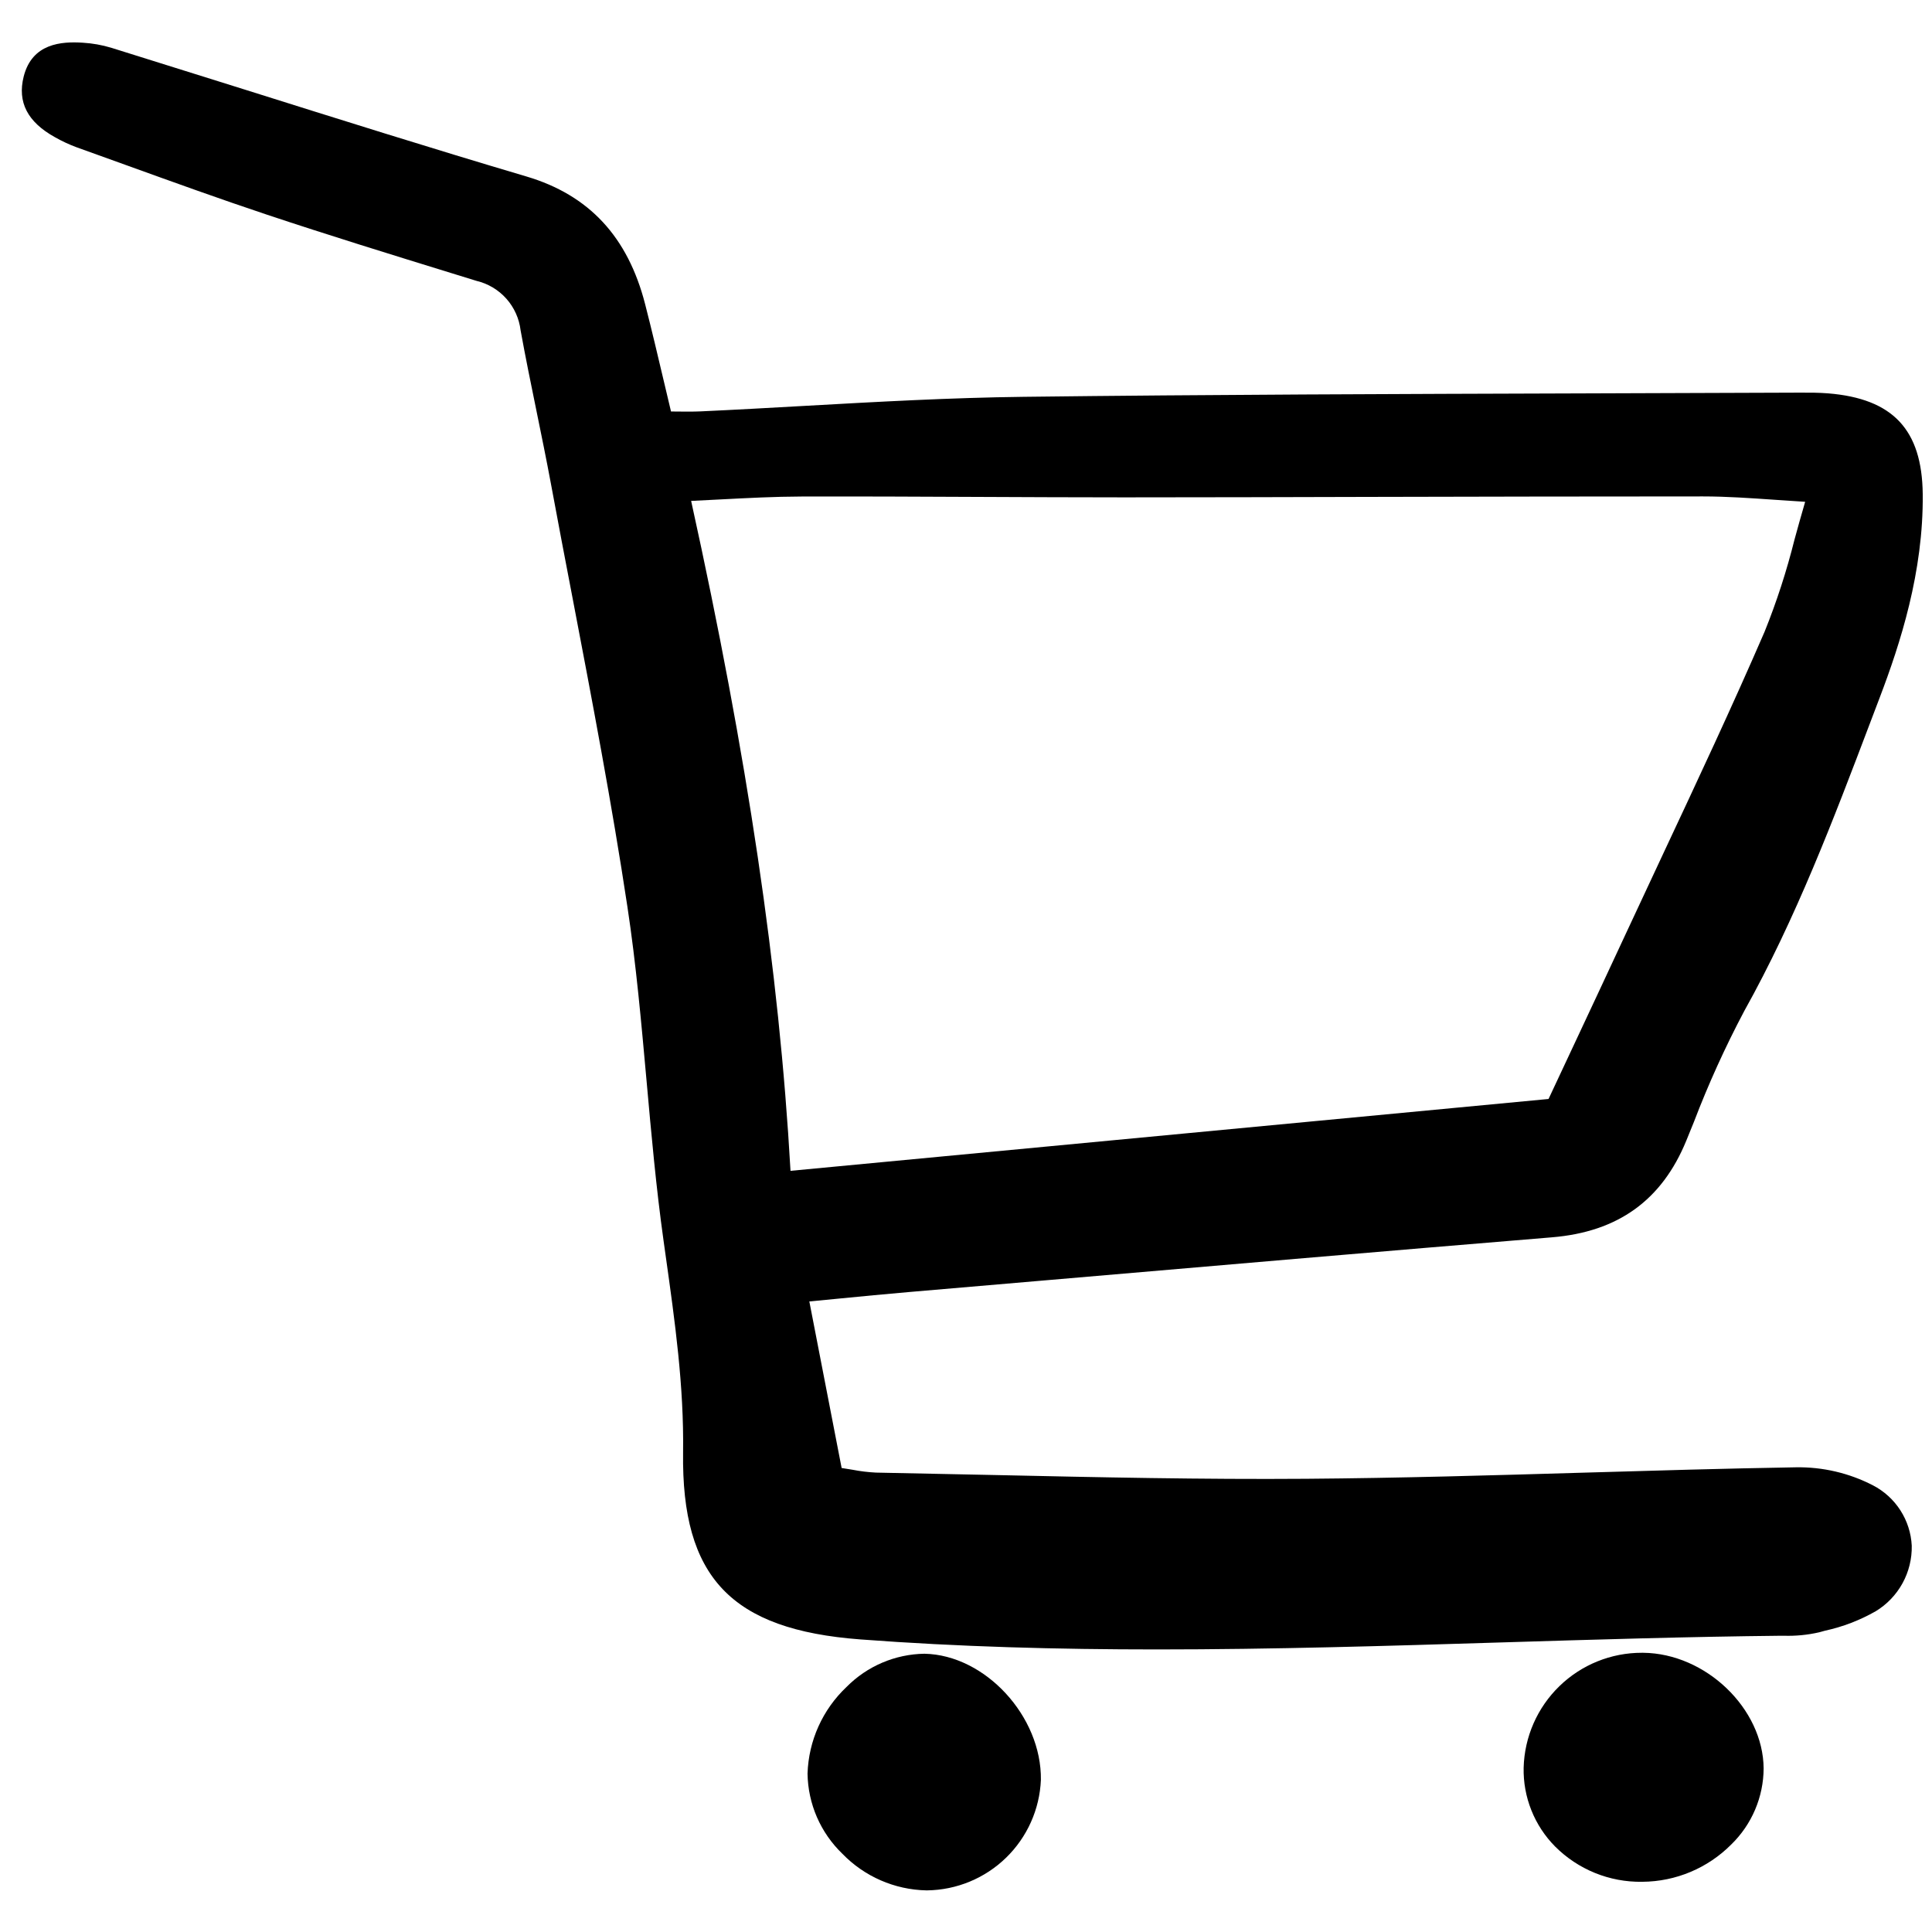
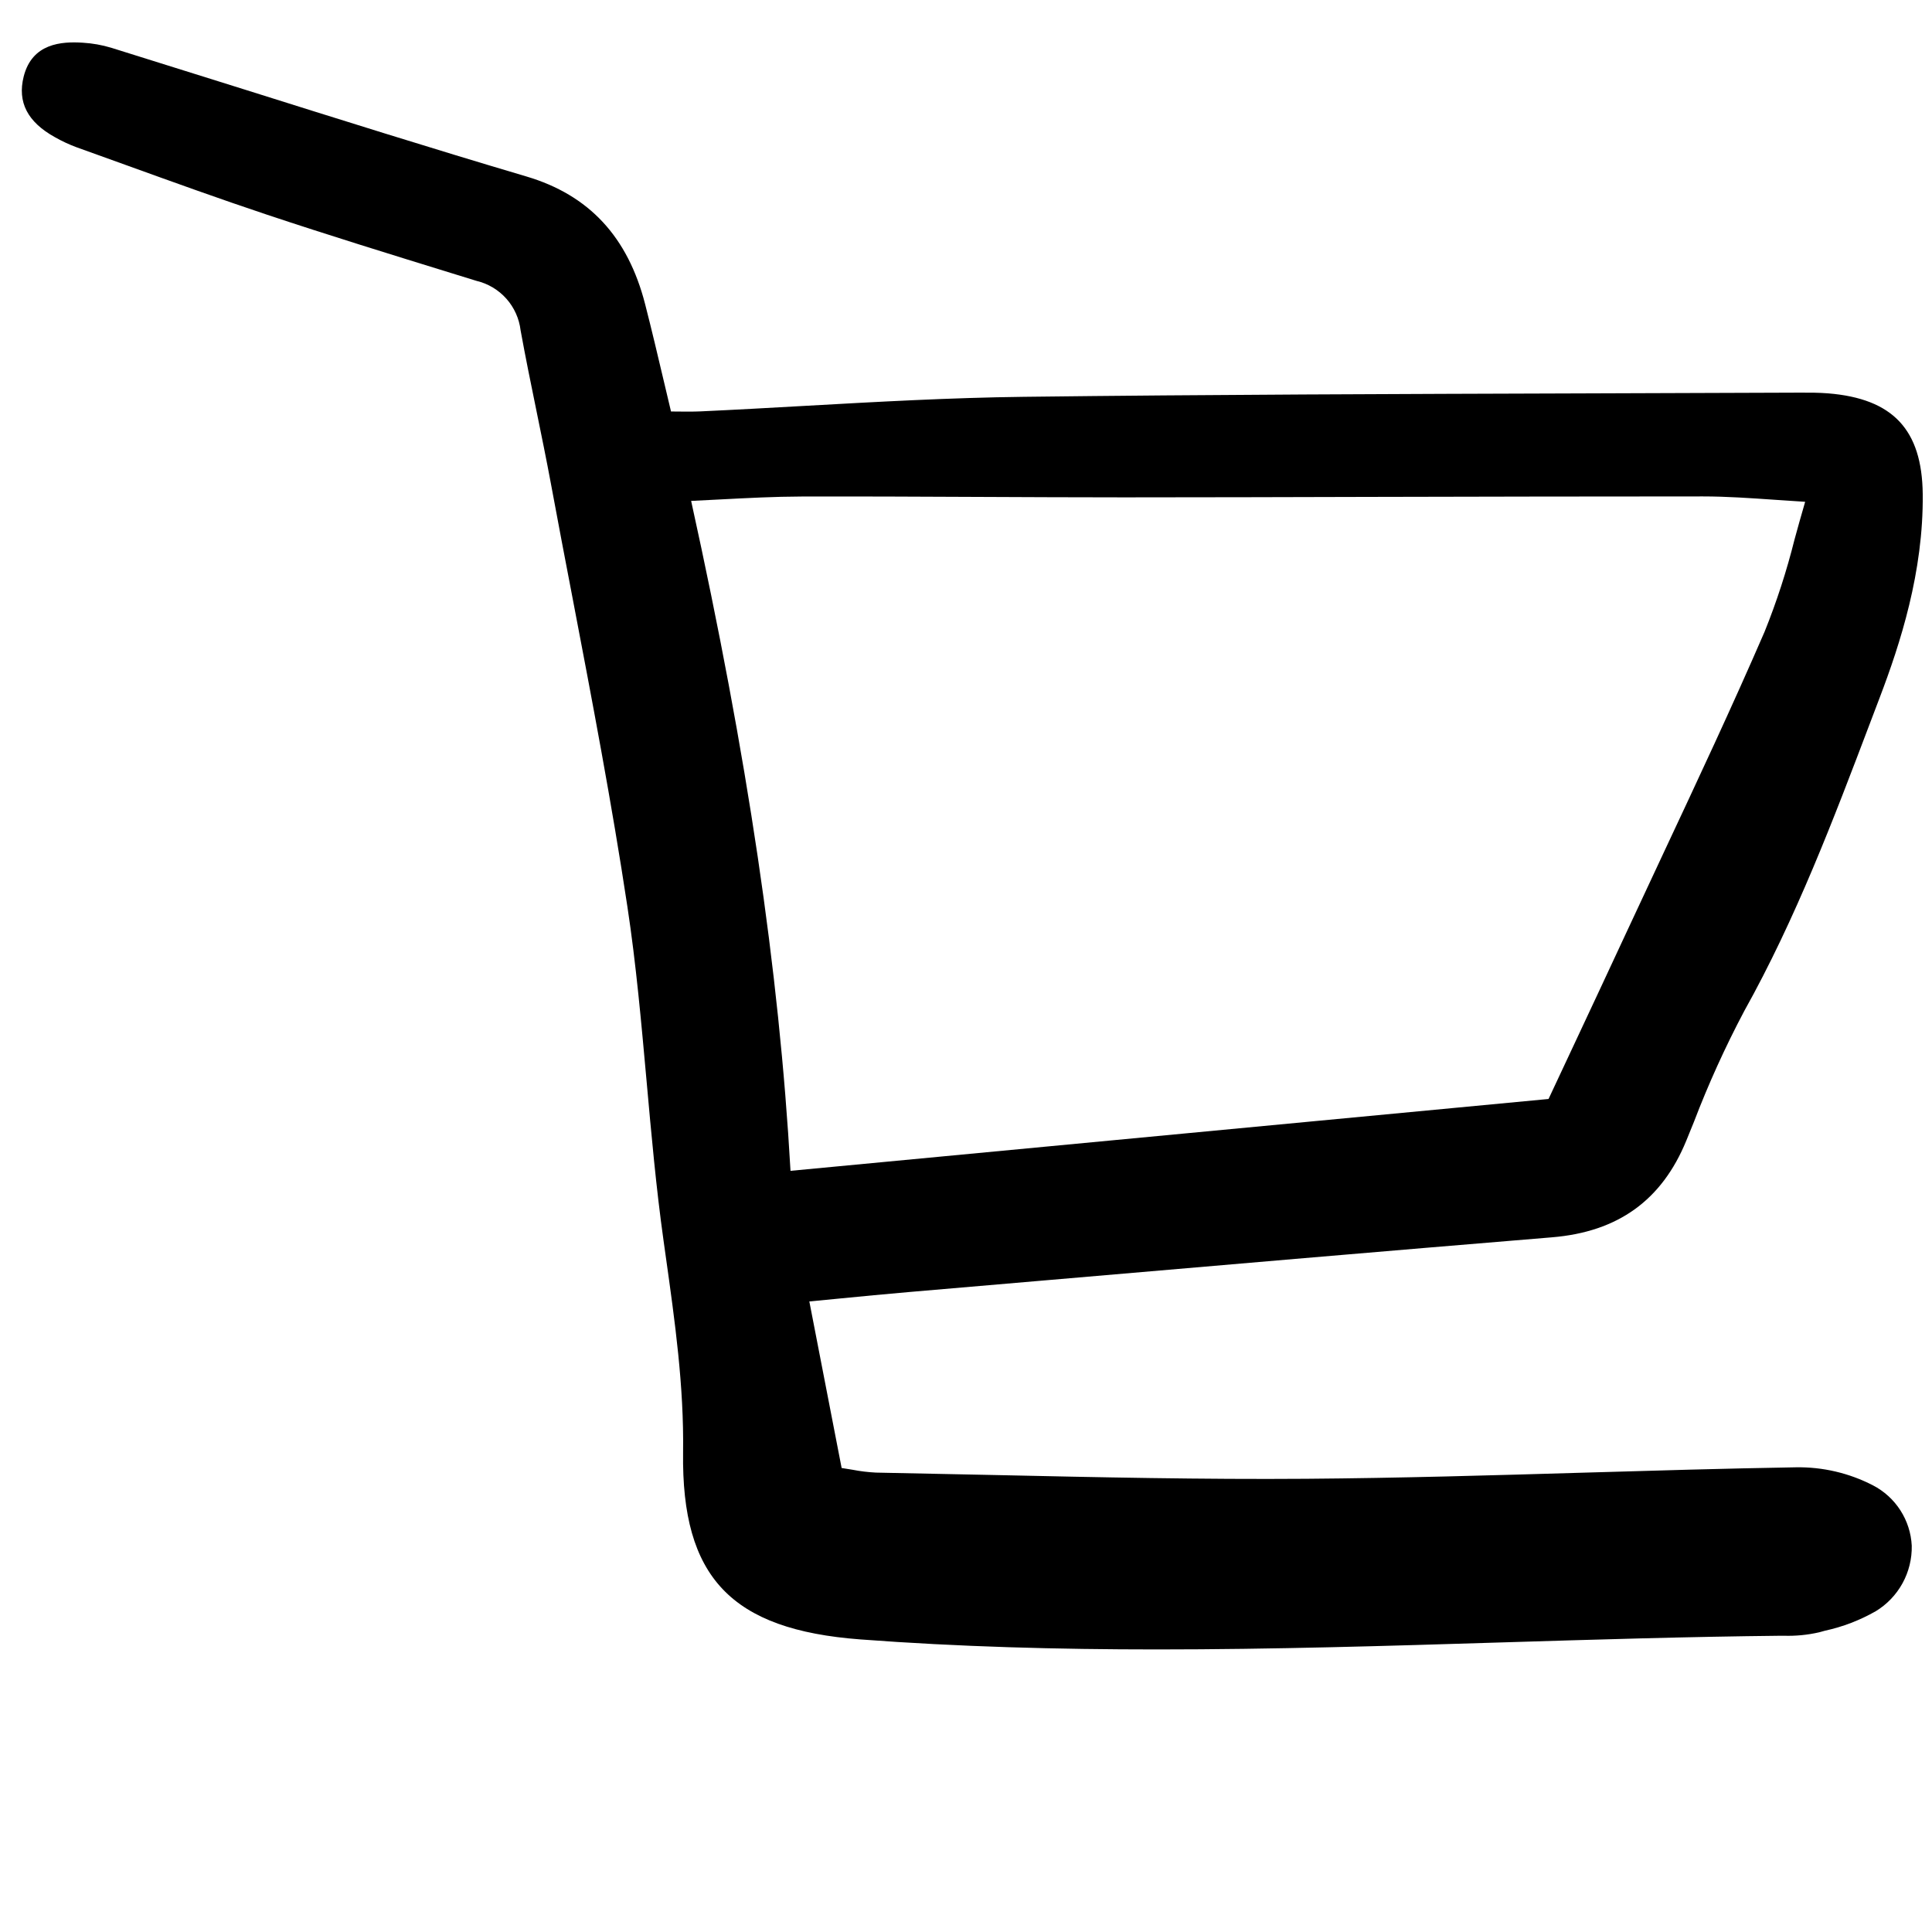
<svg xmlns="http://www.w3.org/2000/svg" width="800px" height="800px" viewBox="0 -2.5 145 145" fill="none">
  <path d="M4.125 7.798C4.644 8.093 5.187 8.346 5.747 8.553C6.984 8.996 8.219 9.441 9.454 9.888C12.909 11.135 16.482 12.427 20.029 13.61C24.645 15.149 29.369 16.607 33.939 18.017L35.764 18.58C36.629 18.786 37.411 19.252 38.003 19.917C38.595 20.582 38.968 21.412 39.072 22.296C39.44 24.325 39.86 26.377 40.267 28.359C40.634 30.153 41.014 32.007 41.353 33.834C41.883 36.687 42.423 39.538 42.973 42.389C44.422 49.969 45.92 57.808 47.089 65.558C47.746 69.889 48.139 74.34 48.528 78.647C48.88 82.579 49.244 86.645 49.802 90.625L49.95 91.68C50.662 96.734 51.334 101.505 51.267 106.513C51.143 115.877 54.871 119.81 64.566 120.541C71.963 121.099 79.408 121.293 86.829 121.293C95.511 121.293 104.157 121.031 112.652 120.768C119.543 120.557 126.676 120.338 133.685 120.265H133.859C134.759 120.295 135.659 120.208 136.537 120.006L136.974 119.886C138.31 119.595 139.594 119.102 140.781 118.423C141.621 117.912 142.313 117.189 142.787 116.326C143.261 115.463 143.5 114.492 143.48 113.508C143.433 112.564 143.14 111.649 142.629 110.855C142.119 110.06 141.409 109.413 140.57 108.979C138.782 108.054 136.793 107.589 134.78 107.624C129.464 107.713 124.067 107.873 118.846 108.026C112.032 108.227 104.987 108.433 98.061 108.485C90.288 108.544 82.381 108.373 74.733 108.205C71.736 108.139 68.738 108.077 65.74 108.021C65.151 107.991 64.565 107.921 63.987 107.808C63.733 107.766 63.462 107.72 63.166 107.676L60.742 95.176L62.875 94.97C64.74 94.788 66.454 94.622 68.17 94.474L78.121 93.62C90.693 92.537 103.695 91.418 116.485 90.362C121.433 89.953 124.728 87.579 126.561 83.104L127.132 81.701C128.221 78.85 129.484 76.069 130.913 73.372C134.785 66.437 137.623 58.959 140.365 51.725L141.073 49.862C142.611 45.821 144.368 40.431 144.304 34.57C144.25 29.744 142.06 27.416 137.201 27.022C136.519 26.968 135.856 26.964 135.123 26.968C129.661 26.992 124.2 27.011 118.739 27.025C104.998 27.068 90.788 27.113 76.812 27.282C71.326 27.348 65.759 27.66 60.374 27.963C57.772 28.109 55.17 28.256 52.567 28.375C52.002 28.4 51.419 28.393 50.803 28.387L50.36 28.382C50.185 27.649 50.013 26.922 49.843 26.2C49.367 24.18 48.916 22.273 48.419 20.333C47.122 15.273 44.207 12.137 39.51 10.745C32.442 8.652 25.29 6.401 18.376 4.225C15.035 3.175 11.693 2.128 8.35 1.085C7.654 0.875 6.936 0.748 6.21 0.705C4.611 0.602 2.41 0.748 1.778 3.243C1.295 5.164 2.06 6.654 4.125 7.798ZM51.871 35.094C52.596 35.06 53.315 35.022 54.022 34.985C56.132 34.876 58.126 34.771 60.141 34.765C64.545 34.753 69.022 34.774 73.352 34.794C77.028 34.813 80.703 34.824 84.379 34.828C90.555 34.824 96.731 34.812 102.908 34.793C111.207 34.772 119.507 34.759 127.807 34.757C129.567 34.757 131.372 34.883 133.285 35.015C133.991 35.065 134.72 35.115 135.48 35.161C135.194 36.131 134.934 37.077 134.68 37.998C134.092 40.353 133.342 42.664 132.434 44.916C130.006 50.525 127.362 56.161 124.807 61.612C123.847 63.66 122.89 65.708 121.936 67.758C120.696 70.43 119.446 73.097 118.091 75.989L116.221 79.98L59.329 85.373C58.479 70.326 56.102 54.304 51.871 35.094Z" fill="#000000" />
-   <path d="M123.261 138.731C125.769 138.716 128.168 137.708 129.936 135.929C130.699 135.187 131.306 134.3 131.723 133.321C132.14 132.341 132.358 131.289 132.364 130.225C132.33 125.727 128.019 121.589 123.319 121.544H123.232C120.919 121.538 118.695 122.437 117.036 124.049C115.376 125.661 114.413 127.857 114.352 130.17C114.329 131.264 114.526 132.351 114.933 133.367C115.338 134.383 115.945 135.308 116.715 136.085C117.569 136.94 118.586 137.614 119.705 138.069C120.824 138.523 122.022 138.749 123.23 138.732L123.261 138.731Z" fill="#000000" />
-   <path d="M69.523 139.376H69.589C71.802 139.345 73.918 138.47 75.505 136.927C77.092 135.385 78.028 133.294 78.121 131.083C78.183 126.305 73.934 121.703 69.38 121.616C67.18 121.648 65.08 122.544 63.533 124.11C61.737 125.807 60.684 128.146 60.607 130.617C60.625 131.74 60.864 132.85 61.312 133.881C61.761 134.912 62.408 135.844 63.218 136.624C64.875 138.337 67.141 139.326 69.523 139.376Z" fill="#000000" />
</svg>